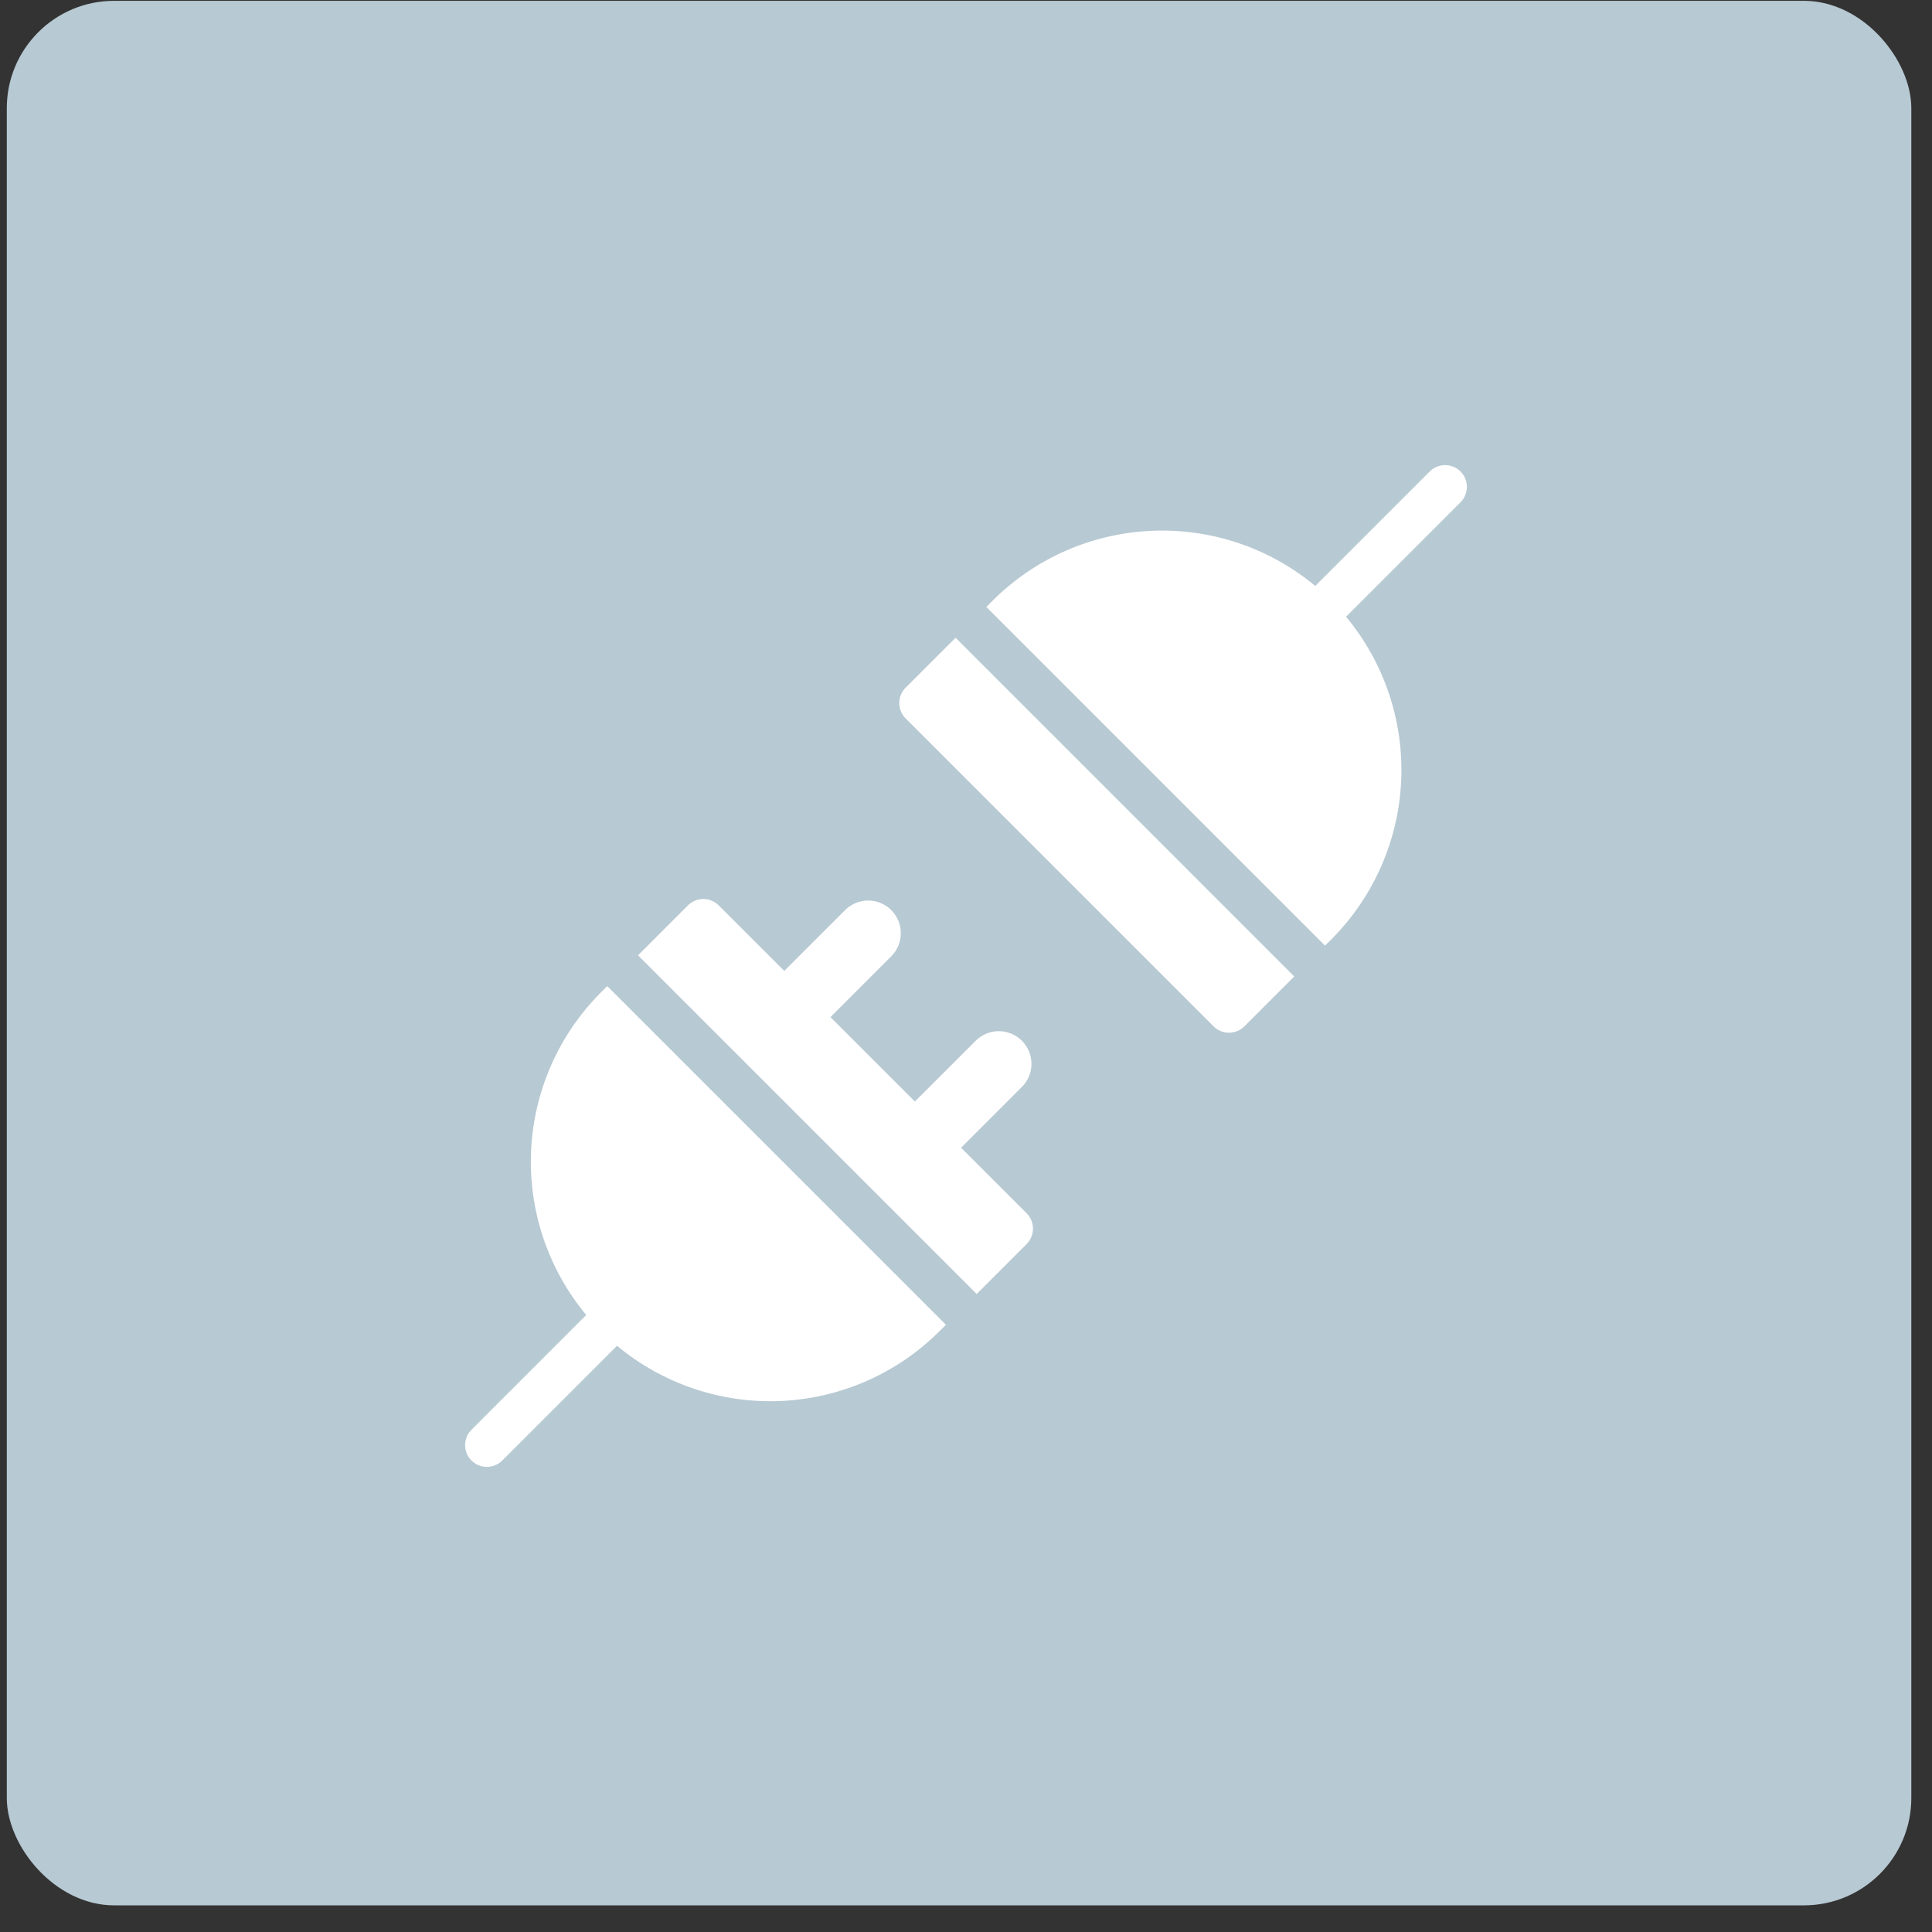
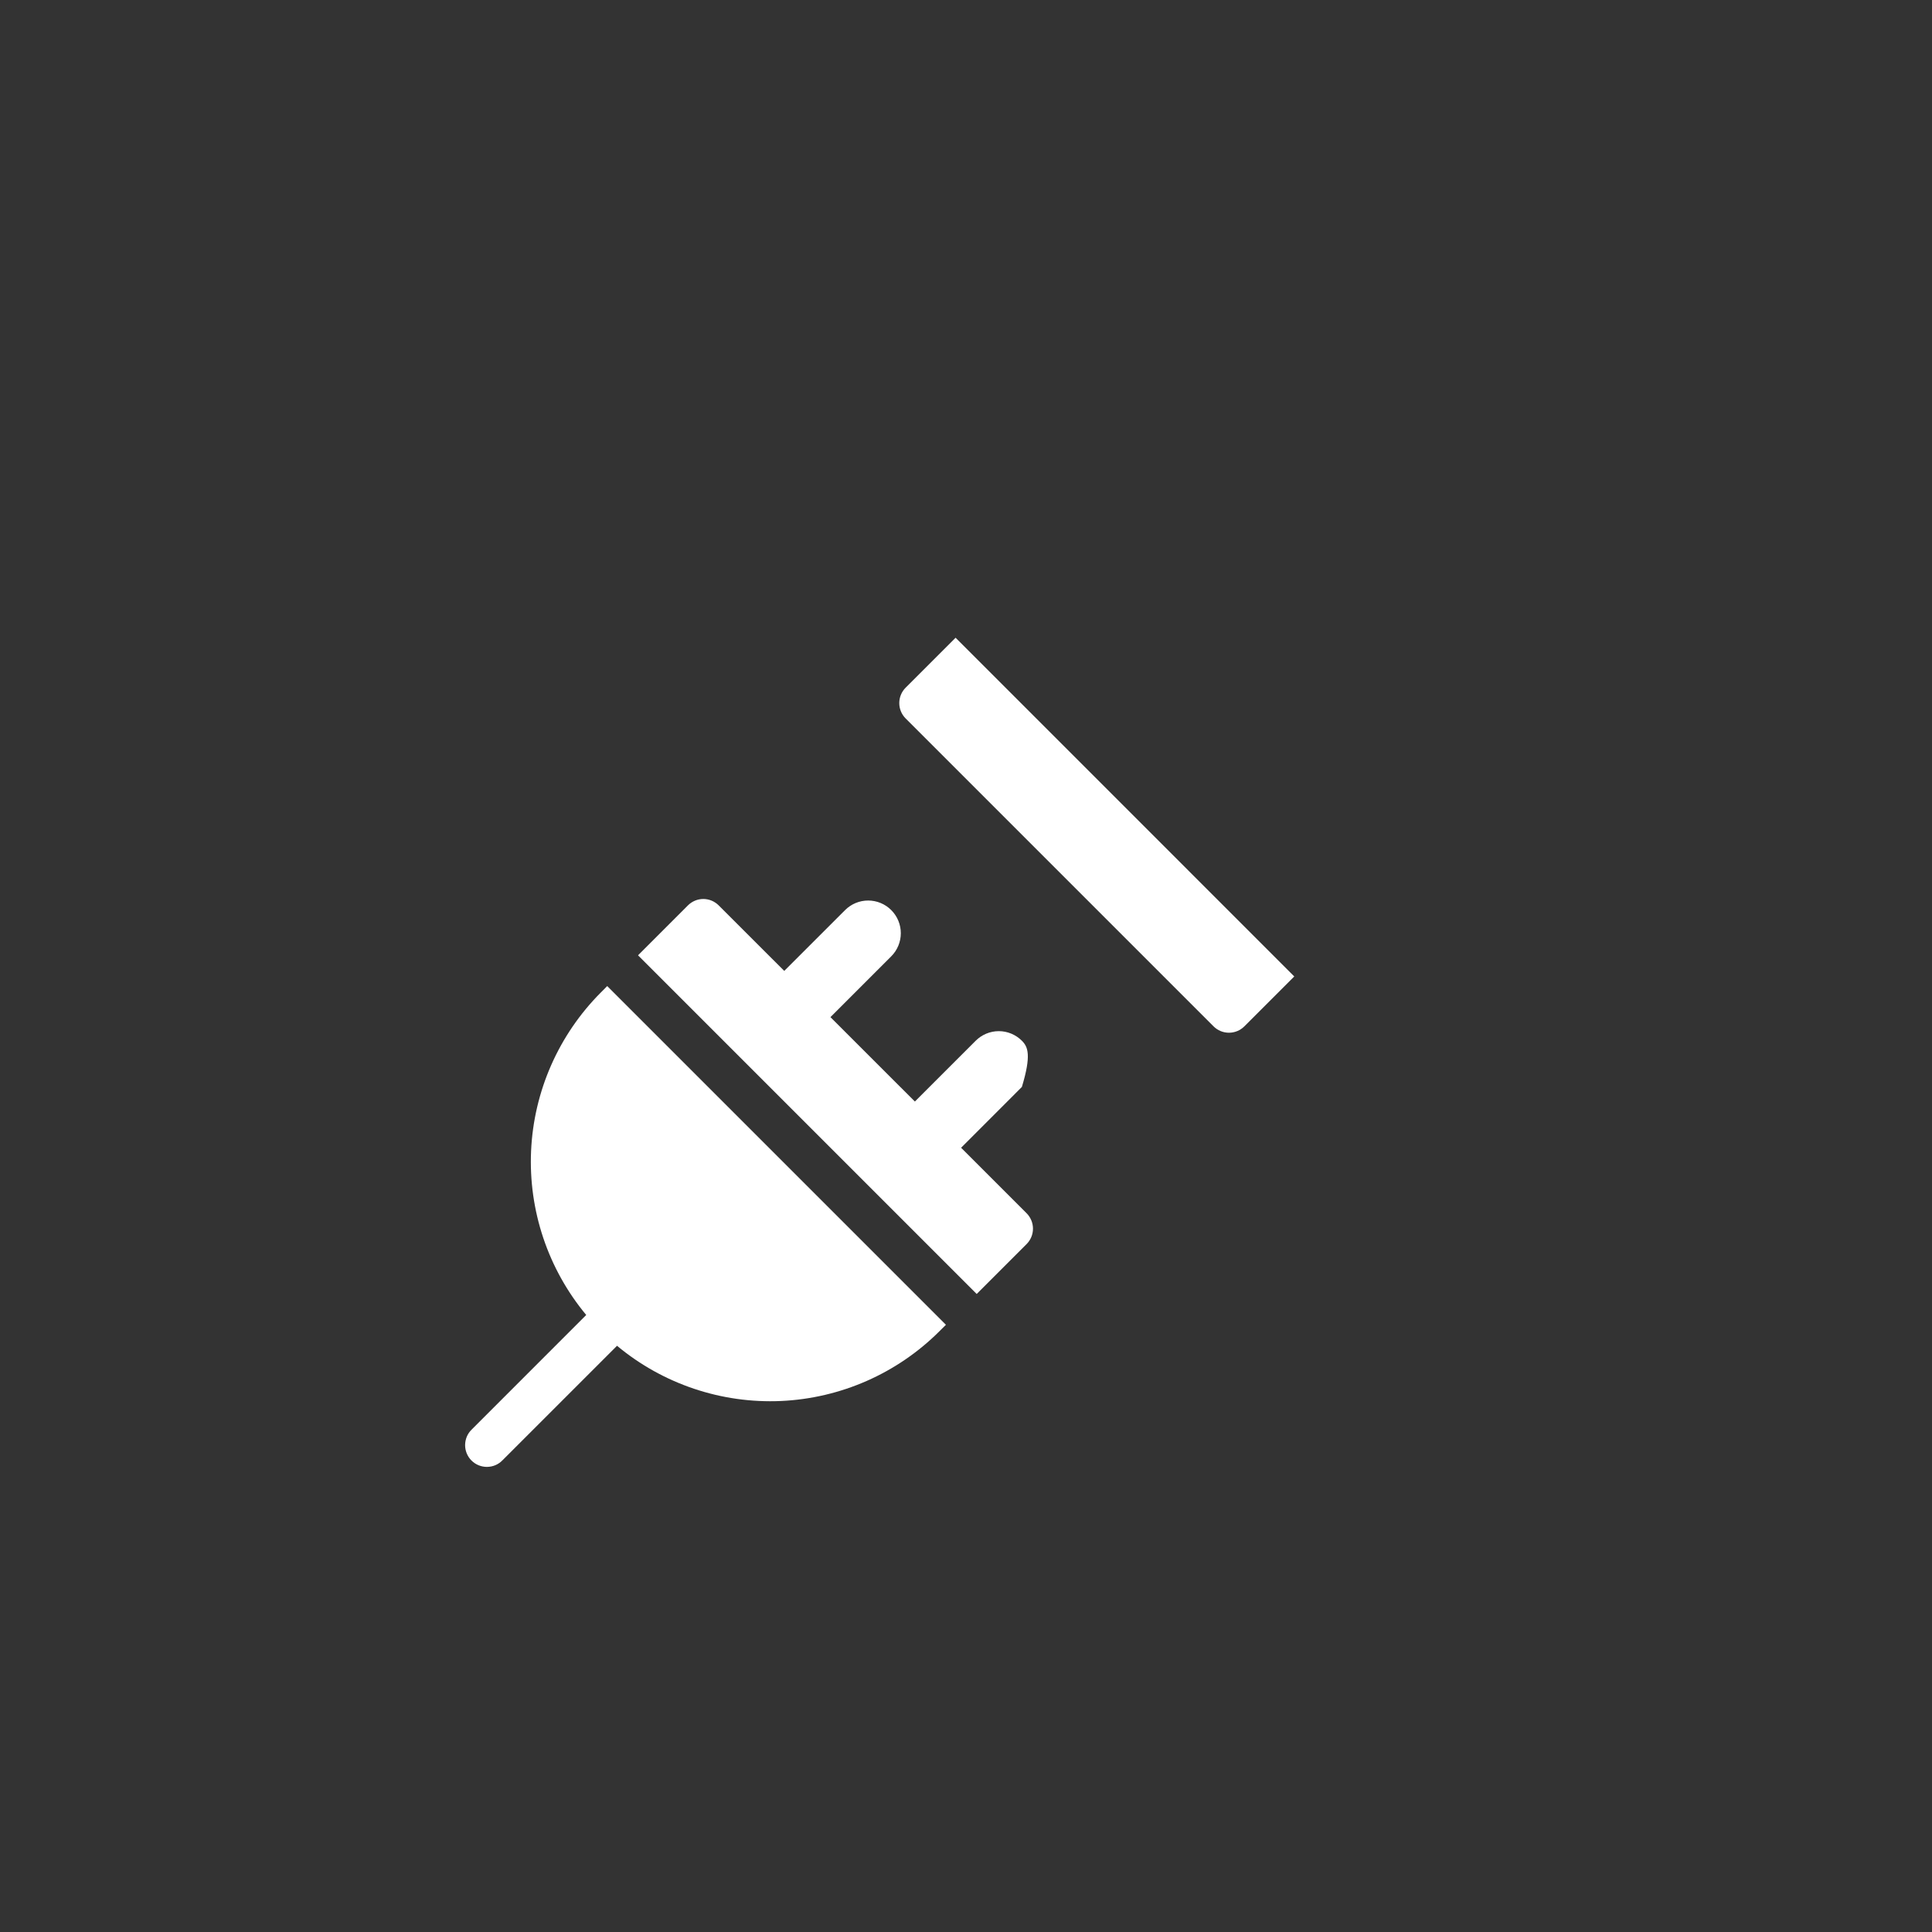
<svg xmlns="http://www.w3.org/2000/svg" width="54" height="54" viewBox="0 0 54 54" fill="none">
  <rect x="0" y="0" width="54" height="54" fill="#333333" stroke="none" />
-   <rect x="0.19" y="0.023" width="53.232" height="53.232" rx="3" fill="#B7C9D3" />
-   <path d="M27.299 36.167L28.694 34.772C28.808 34.658 28.872 34.503 28.872 34.342C28.872 34.18 28.808 34.026 28.694 33.911L26.863 32.08L28.562 30.38C28.733 30.209 28.83 29.977 28.83 29.735C28.83 29.492 28.733 29.26 28.562 29.089C28.391 28.918 28.159 28.821 27.917 28.821C27.674 28.821 27.442 28.918 27.271 29.089L25.571 30.788L23.211 28.429L24.911 26.729C25.082 26.558 25.178 26.326 25.178 26.083C25.178 25.841 25.082 25.609 24.911 25.438C24.74 25.266 24.508 25.17 24.265 25.17C24.023 25.17 23.791 25.266 23.62 25.438L21.92 27.137L20.088 25.306C19.974 25.192 19.82 25.127 19.658 25.127C19.497 25.127 19.342 25.192 19.228 25.306L17.833 26.701L27.299 36.167Z" fill="white" />
+   <path d="M27.299 36.167L28.694 34.772C28.808 34.658 28.872 34.503 28.872 34.342C28.872 34.18 28.808 34.026 28.694 33.911L26.863 32.08L28.562 30.38C28.83 29.492 28.733 29.26 28.562 29.089C28.391 28.918 28.159 28.821 27.917 28.821C27.674 28.821 27.442 28.918 27.271 29.089L25.571 30.788L23.211 28.429L24.911 26.729C25.082 26.558 25.178 26.326 25.178 26.083C25.178 25.841 25.082 25.609 24.911 25.438C24.74 25.266 24.508 25.17 24.265 25.17C24.023 25.17 23.791 25.266 23.62 25.438L21.92 27.137L20.088 25.306C19.974 25.192 19.82 25.127 19.658 25.127C19.497 25.127 19.342 25.192 19.228 25.306L17.833 26.701L27.299 36.167Z" fill="white" />
  <path d="M16.972 27.561L16.794 27.74C15.615 28.922 14.92 30.5 14.844 32.168C14.769 33.835 15.318 35.471 16.385 36.754L13.186 39.954C13.128 40.01 13.081 40.077 13.049 40.151C13.018 40.225 13.001 40.305 13 40.386C12.999 40.467 13.015 40.547 13.045 40.622C13.076 40.697 13.121 40.765 13.178 40.822C13.235 40.879 13.303 40.924 13.378 40.955C13.453 40.985 13.533 41.001 13.614 41C13.695 40.999 13.774 40.983 13.849 40.951C13.923 40.919 13.99 40.872 14.046 40.814L17.246 37.615C18.529 38.683 20.165 39.233 21.832 39.158C23.5 39.082 25.079 38.386 26.26 37.206L26.439 37.028L16.972 27.561Z" fill="white" />
  <path d="M26.709 17.825L25.313 19.221C25.199 19.335 25.135 19.489 25.135 19.651C25.135 19.812 25.199 19.967 25.313 20.081L33.919 28.687C34.033 28.801 34.188 28.865 34.349 28.865C34.511 28.865 34.666 28.801 34.78 28.687L36.175 27.292L26.709 17.825Z" fill="white" />
-   <path d="M40.822 13.178C40.708 13.064 40.553 13 40.392 13C40.23 13 40.075 13.064 39.961 13.178L36.762 16.377C35.478 15.31 33.843 14.761 32.175 14.837C30.508 14.912 28.929 15.607 27.747 16.786L27.569 16.965L37.035 26.431L37.214 26.253C38.392 25.071 39.088 23.492 39.163 21.825C39.239 20.157 38.69 18.522 37.623 17.238L40.822 14.039C40.936 13.925 41 13.77 41 13.608C41 13.447 40.936 13.292 40.822 13.178V13.178Z" fill="white" />
</svg>